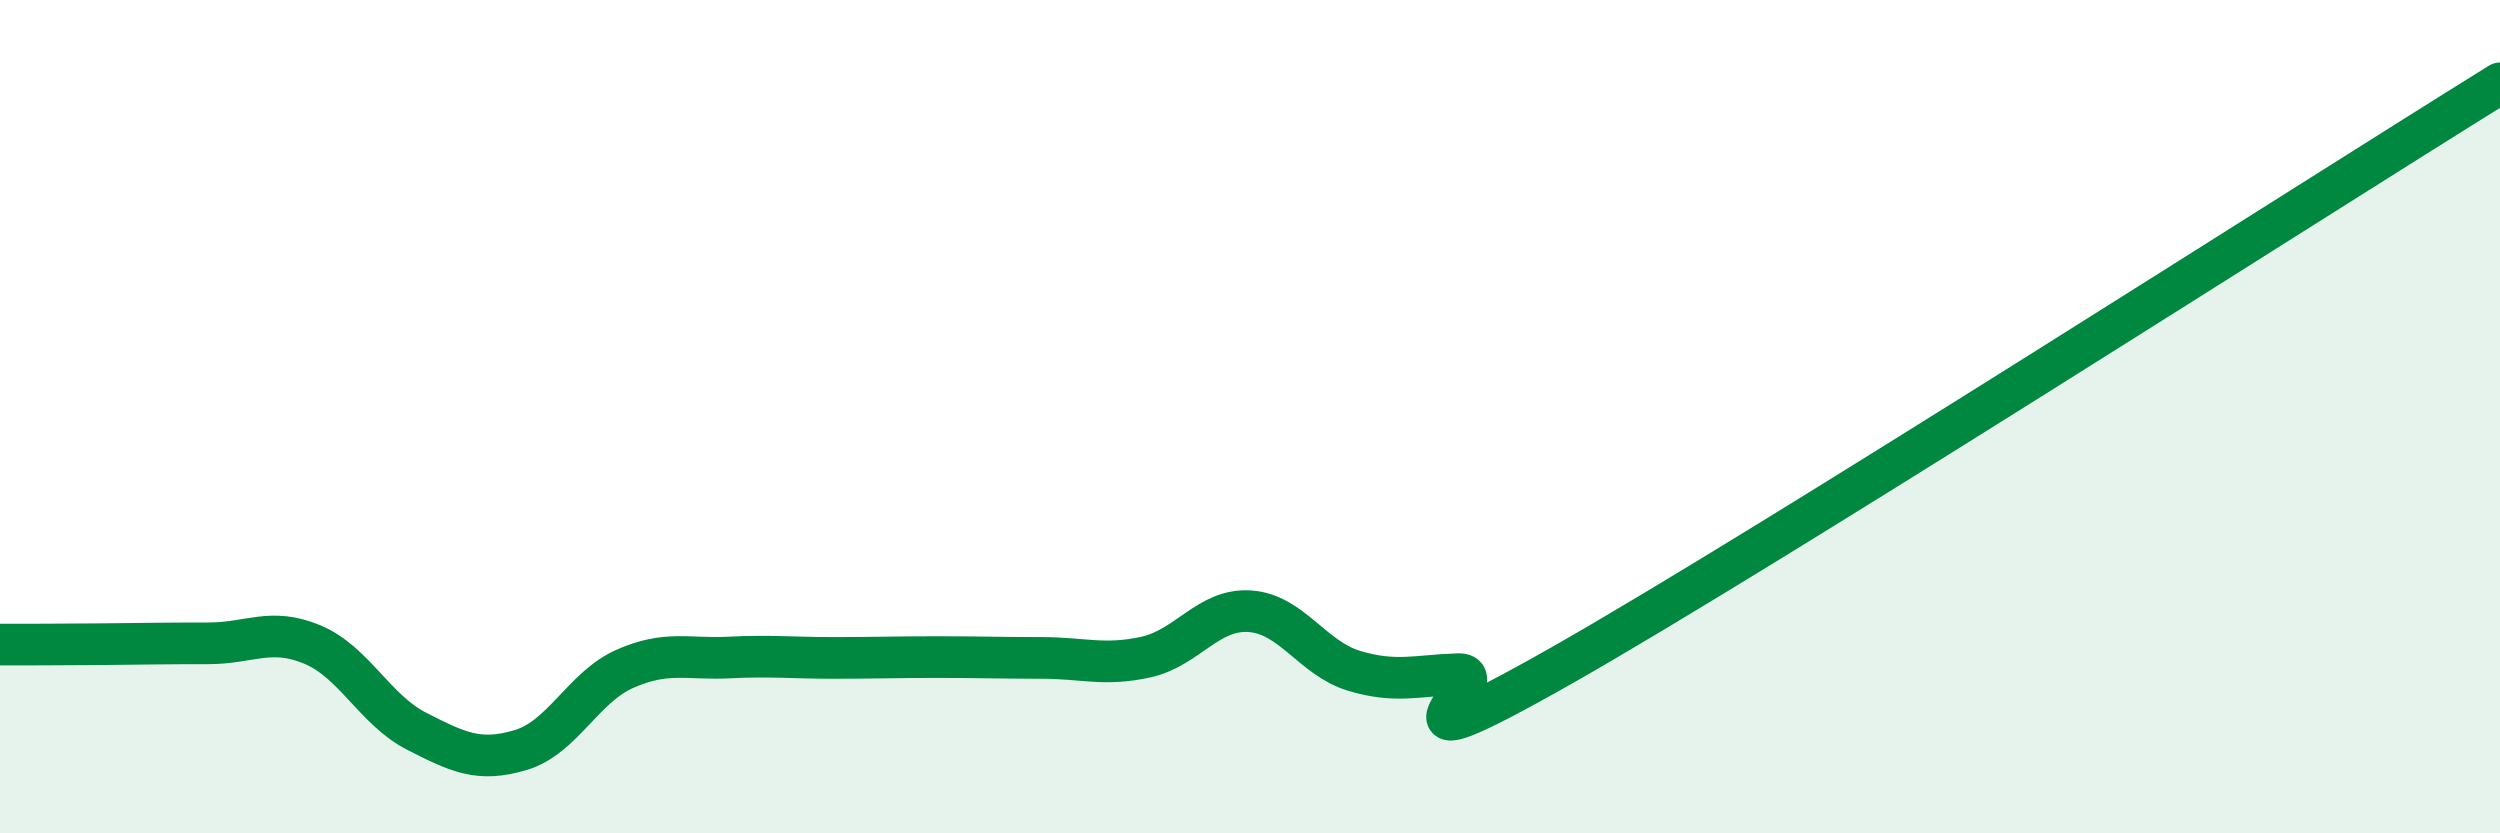
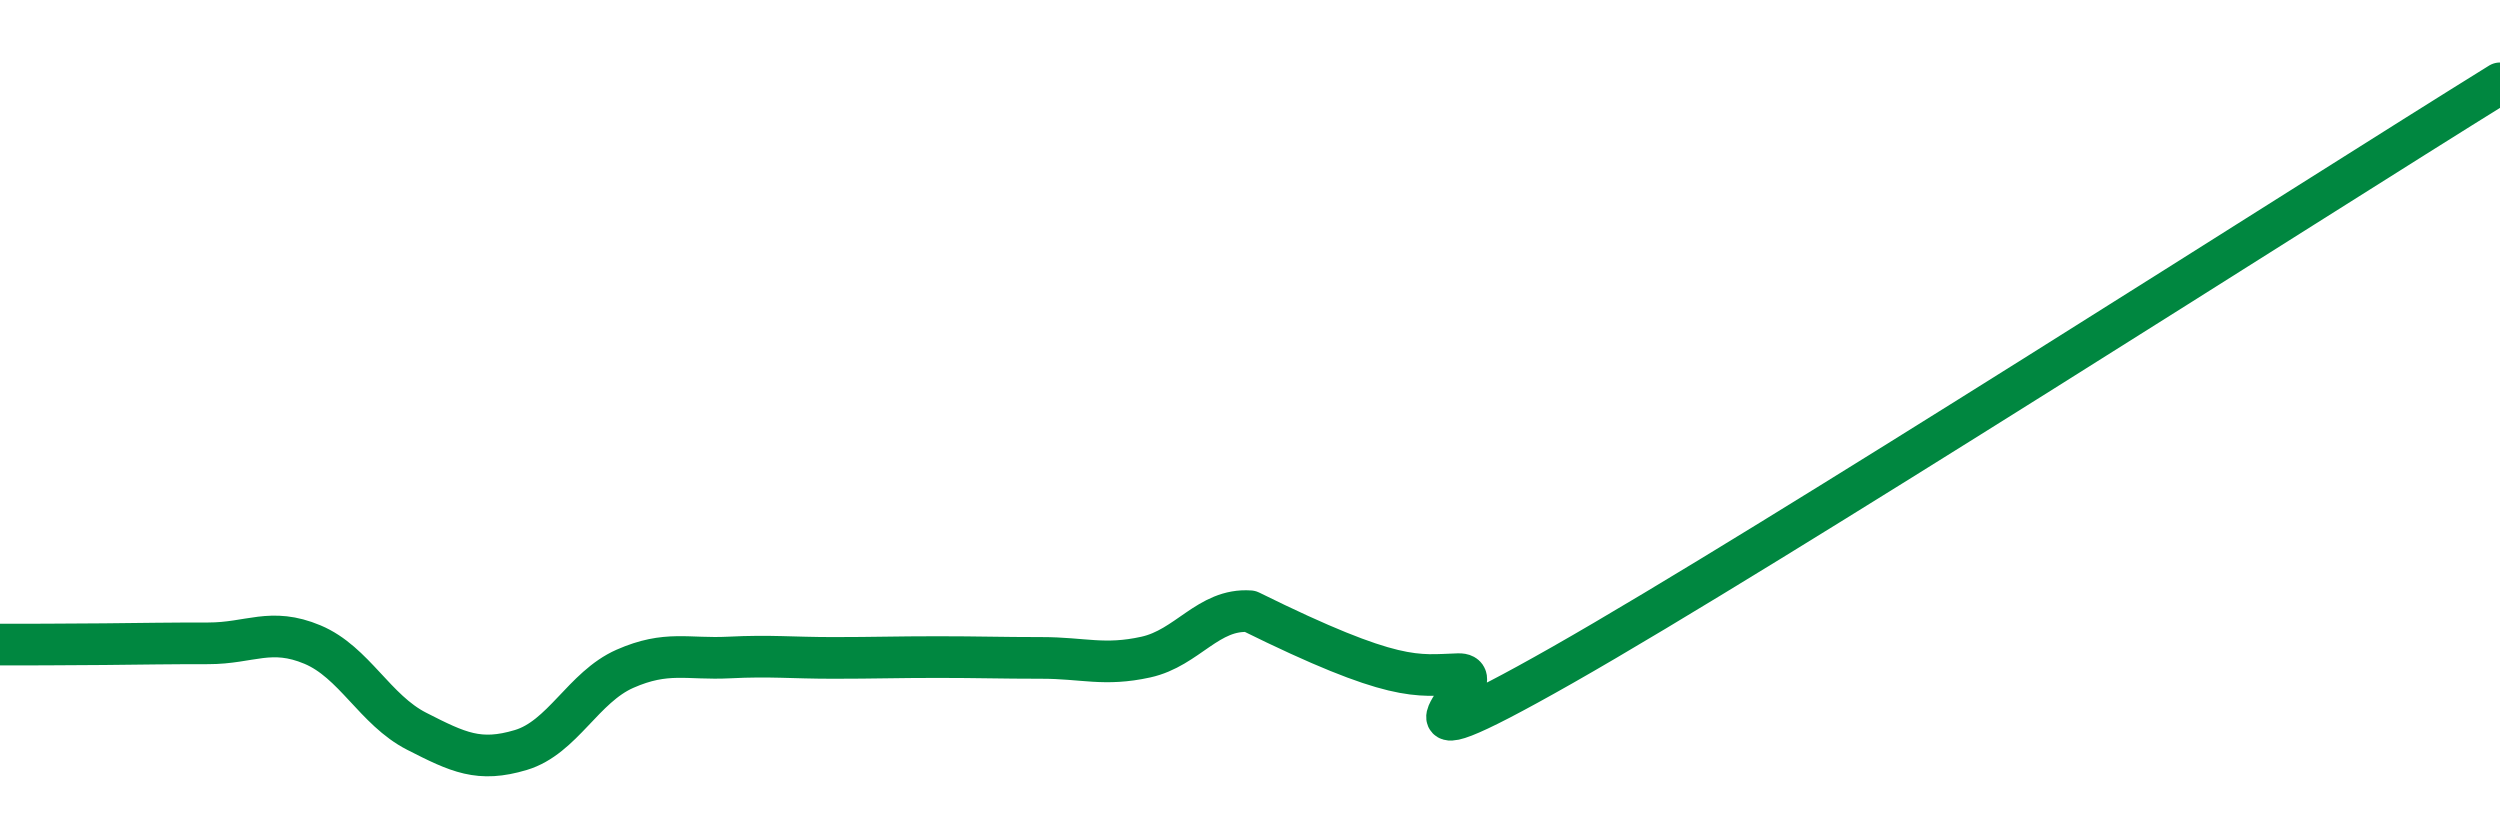
<svg xmlns="http://www.w3.org/2000/svg" width="60" height="20" viewBox="0 0 60 20">
-   <path d="M 0,15.47 C 0.5,15.47 1.5,15.47 2.5,15.46 C 3.5,15.45 4,15.44 5,15.44 C 6,15.44 6.5,15.05 7.5,15.47 C 8.5,15.89 9,17.04 10,17.55 C 11,18.06 11.5,18.3 12.5,18 C 13.5,17.7 14,16.49 15,16.05 C 16,15.61 16.5,15.83 17.5,15.78 C 18.5,15.73 19,15.79 20,15.79 C 21,15.79 21.5,15.77 22.5,15.77 C 23.5,15.77 24,15.79 25,15.79 C 26,15.79 26.5,15.99 27.5,15.77 C 28.5,15.55 29,14.6 30,14.67 C 31,14.74 31.5,15.8 32.5,16.1 C 33.5,16.4 34,16.21 35,16.18 C 36,16.15 32.5,18.8 37.5,15.96 C 42.5,13.12 55.5,4.79 60,2L60 20L0 20Z" fill="#008740" opacity="0.1" stroke-linecap="round" stroke-linejoin="round" />
-   <path d="M 0,15.47 C 0.5,15.47 1.5,15.47 2.5,15.46 C 3.5,15.45 4,15.44 5,15.44 C 6,15.44 6.5,15.05 7.5,15.47 C 8.5,15.89 9,17.04 10,17.55 C 11,18.06 11.5,18.3 12.5,18 C 13.5,17.7 14,16.49 15,16.05 C 16,15.61 16.5,15.83 17.5,15.78 C 18.5,15.73 19,15.79 20,15.79 C 21,15.79 21.5,15.77 22.5,15.77 C 23.5,15.77 24,15.79 25,15.79 C 26,15.79 26.5,15.99 27.5,15.77 C 28.5,15.55 29,14.6 30,14.67 C 31,14.74 31.5,15.8 32.5,16.1 C 33.5,16.4 34,16.21 35,16.18 C 36,16.15 32.5,18.8 37.5,15.96 C 42.5,13.12 55.5,4.79 60,2" stroke="#008740" stroke-width="1" fill="none" stroke-linecap="round" stroke-linejoin="round" />
+   <path d="M 0,15.47 C 0.5,15.47 1.5,15.47 2.5,15.46 C 3.5,15.45 4,15.44 5,15.44 C 6,15.44 6.5,15.05 7.5,15.47 C 8.5,15.89 9,17.04 10,17.55 C 11,18.06 11.5,18.3 12.5,18 C 13.5,17.7 14,16.49 15,16.05 C 16,15.61 16.5,15.83 17.5,15.78 C 18.5,15.73 19,15.79 20,15.79 C 21,15.79 21.5,15.77 22.5,15.77 C 23.5,15.77 24,15.79 25,15.79 C 26,15.79 26.5,15.99 27.5,15.77 C 28.5,15.55 29,14.6 30,14.67 C 33.5,16.4 34,16.21 35,16.18 C 36,16.15 32.5,18.8 37.5,15.96 C 42.5,13.12 55.5,4.79 60,2" stroke="#008740" stroke-width="1" fill="none" stroke-linecap="round" stroke-linejoin="round" />
</svg>